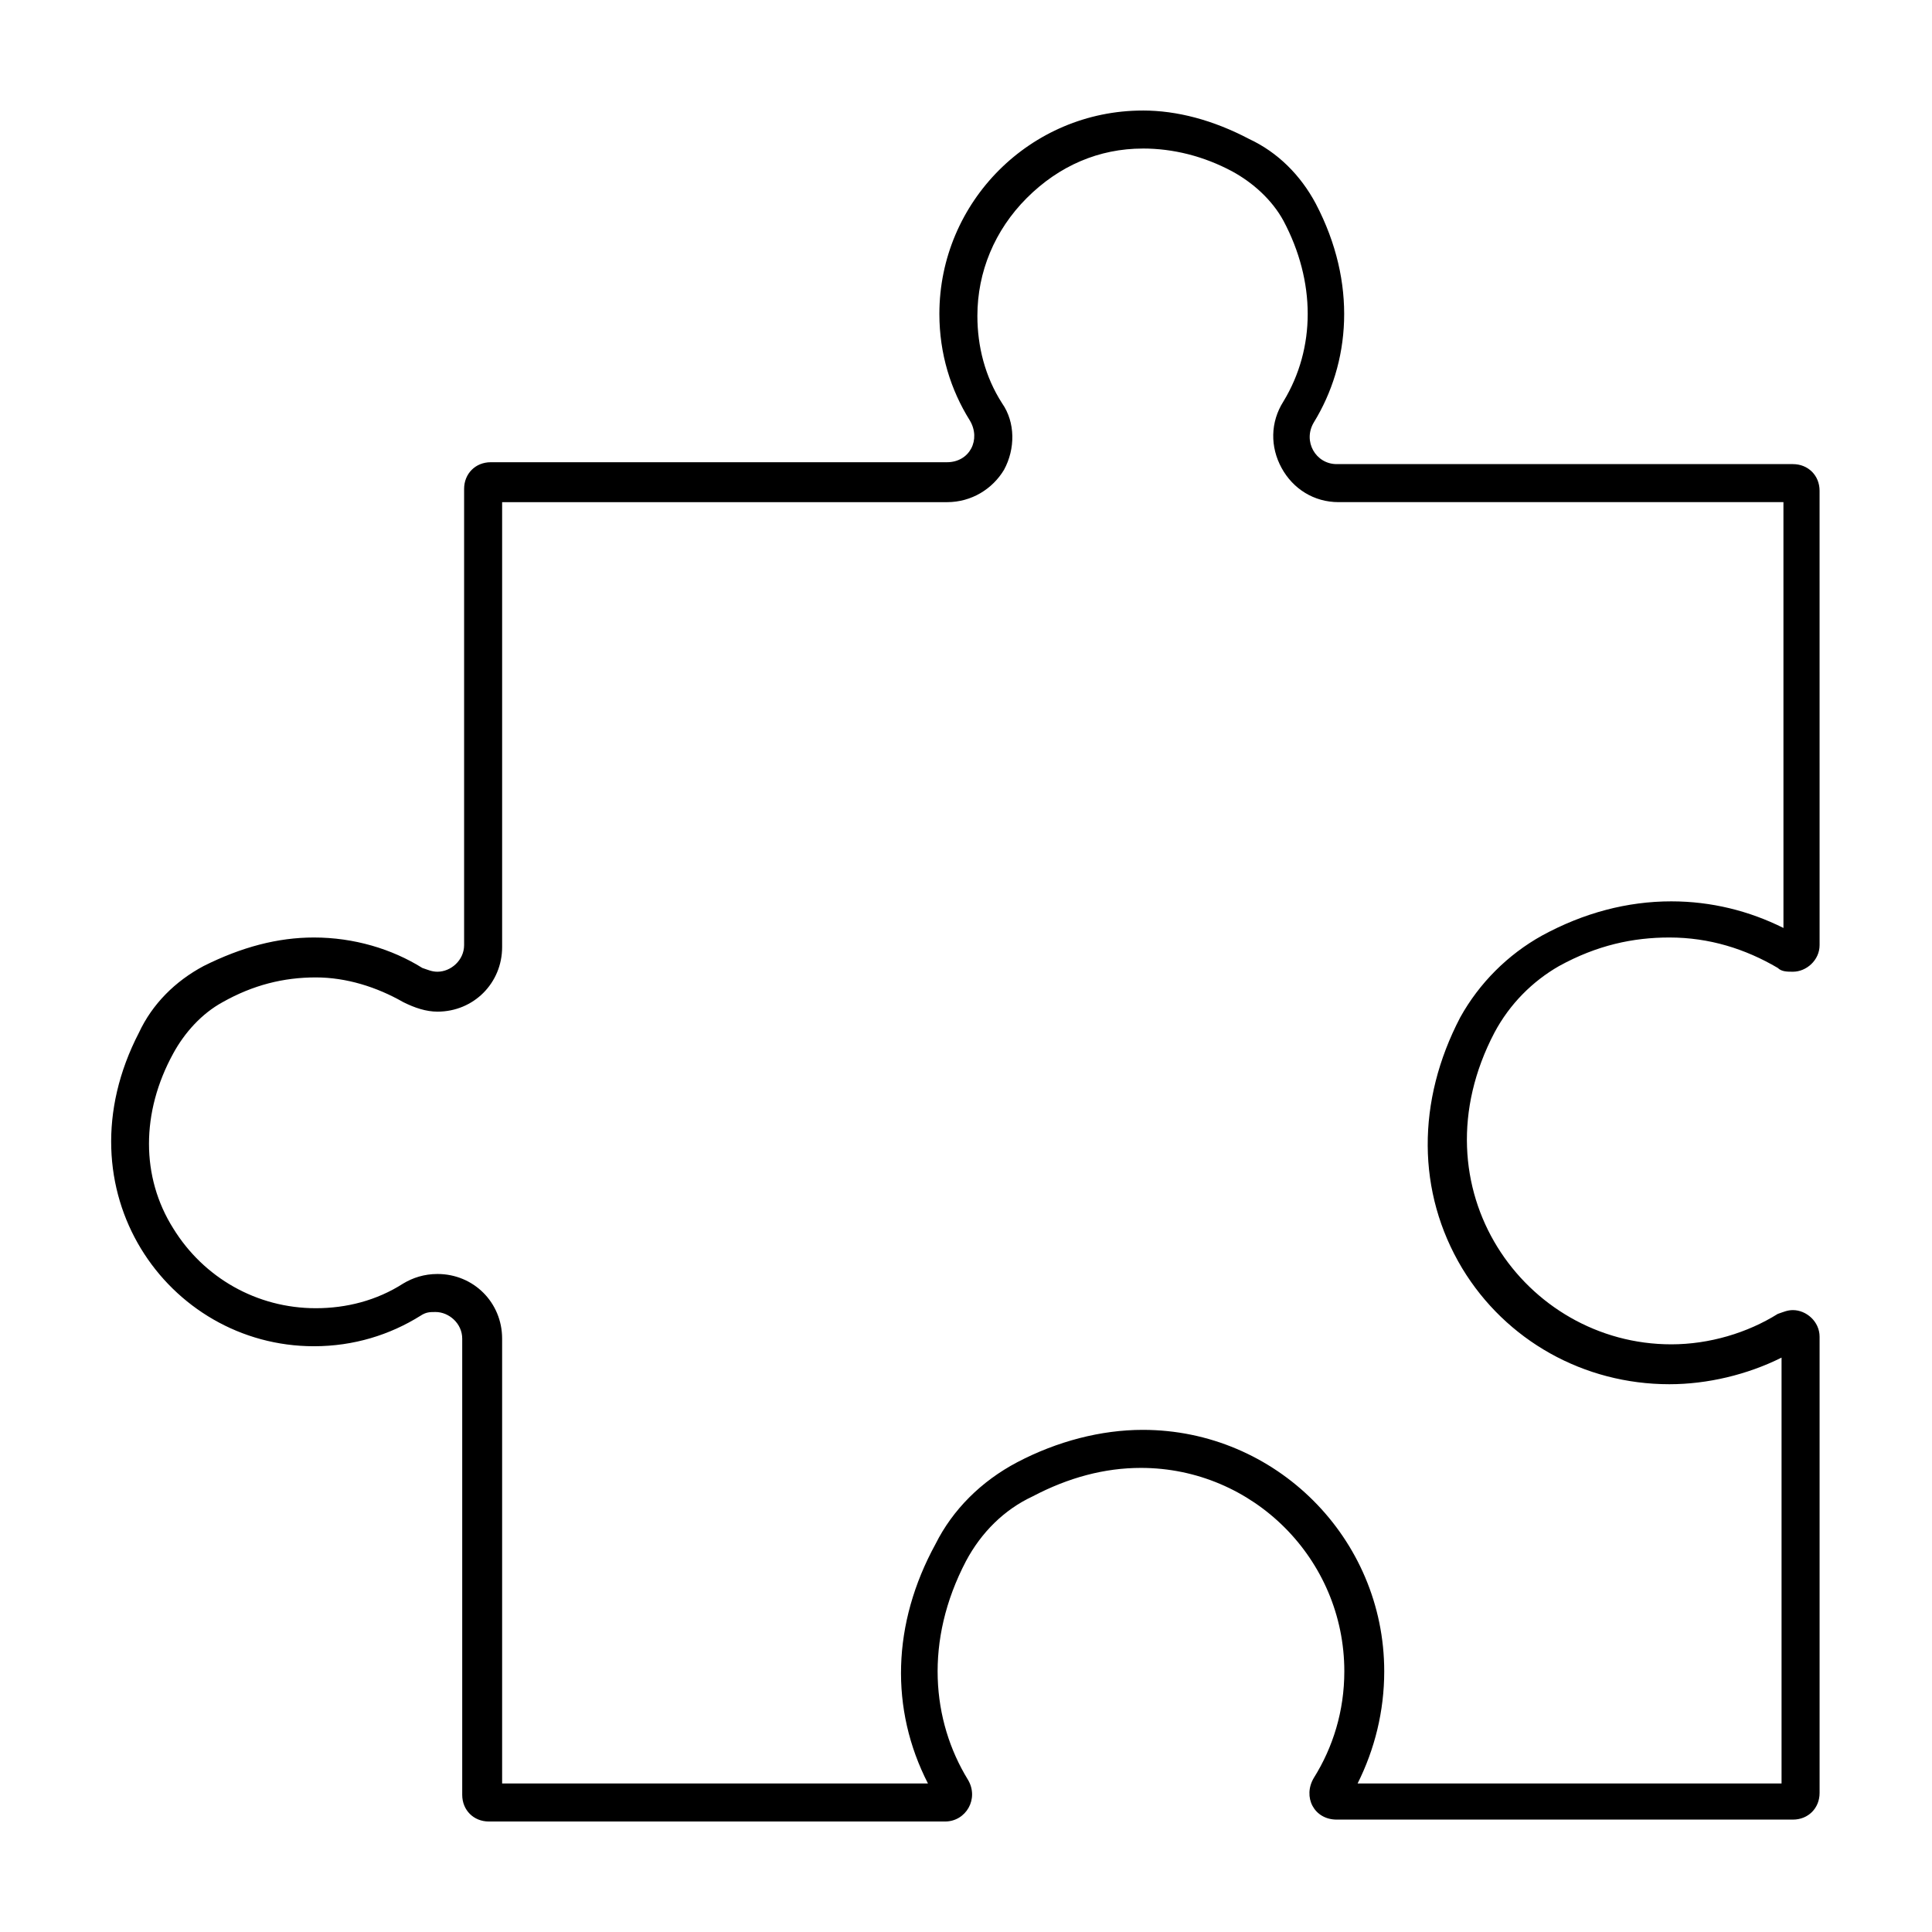
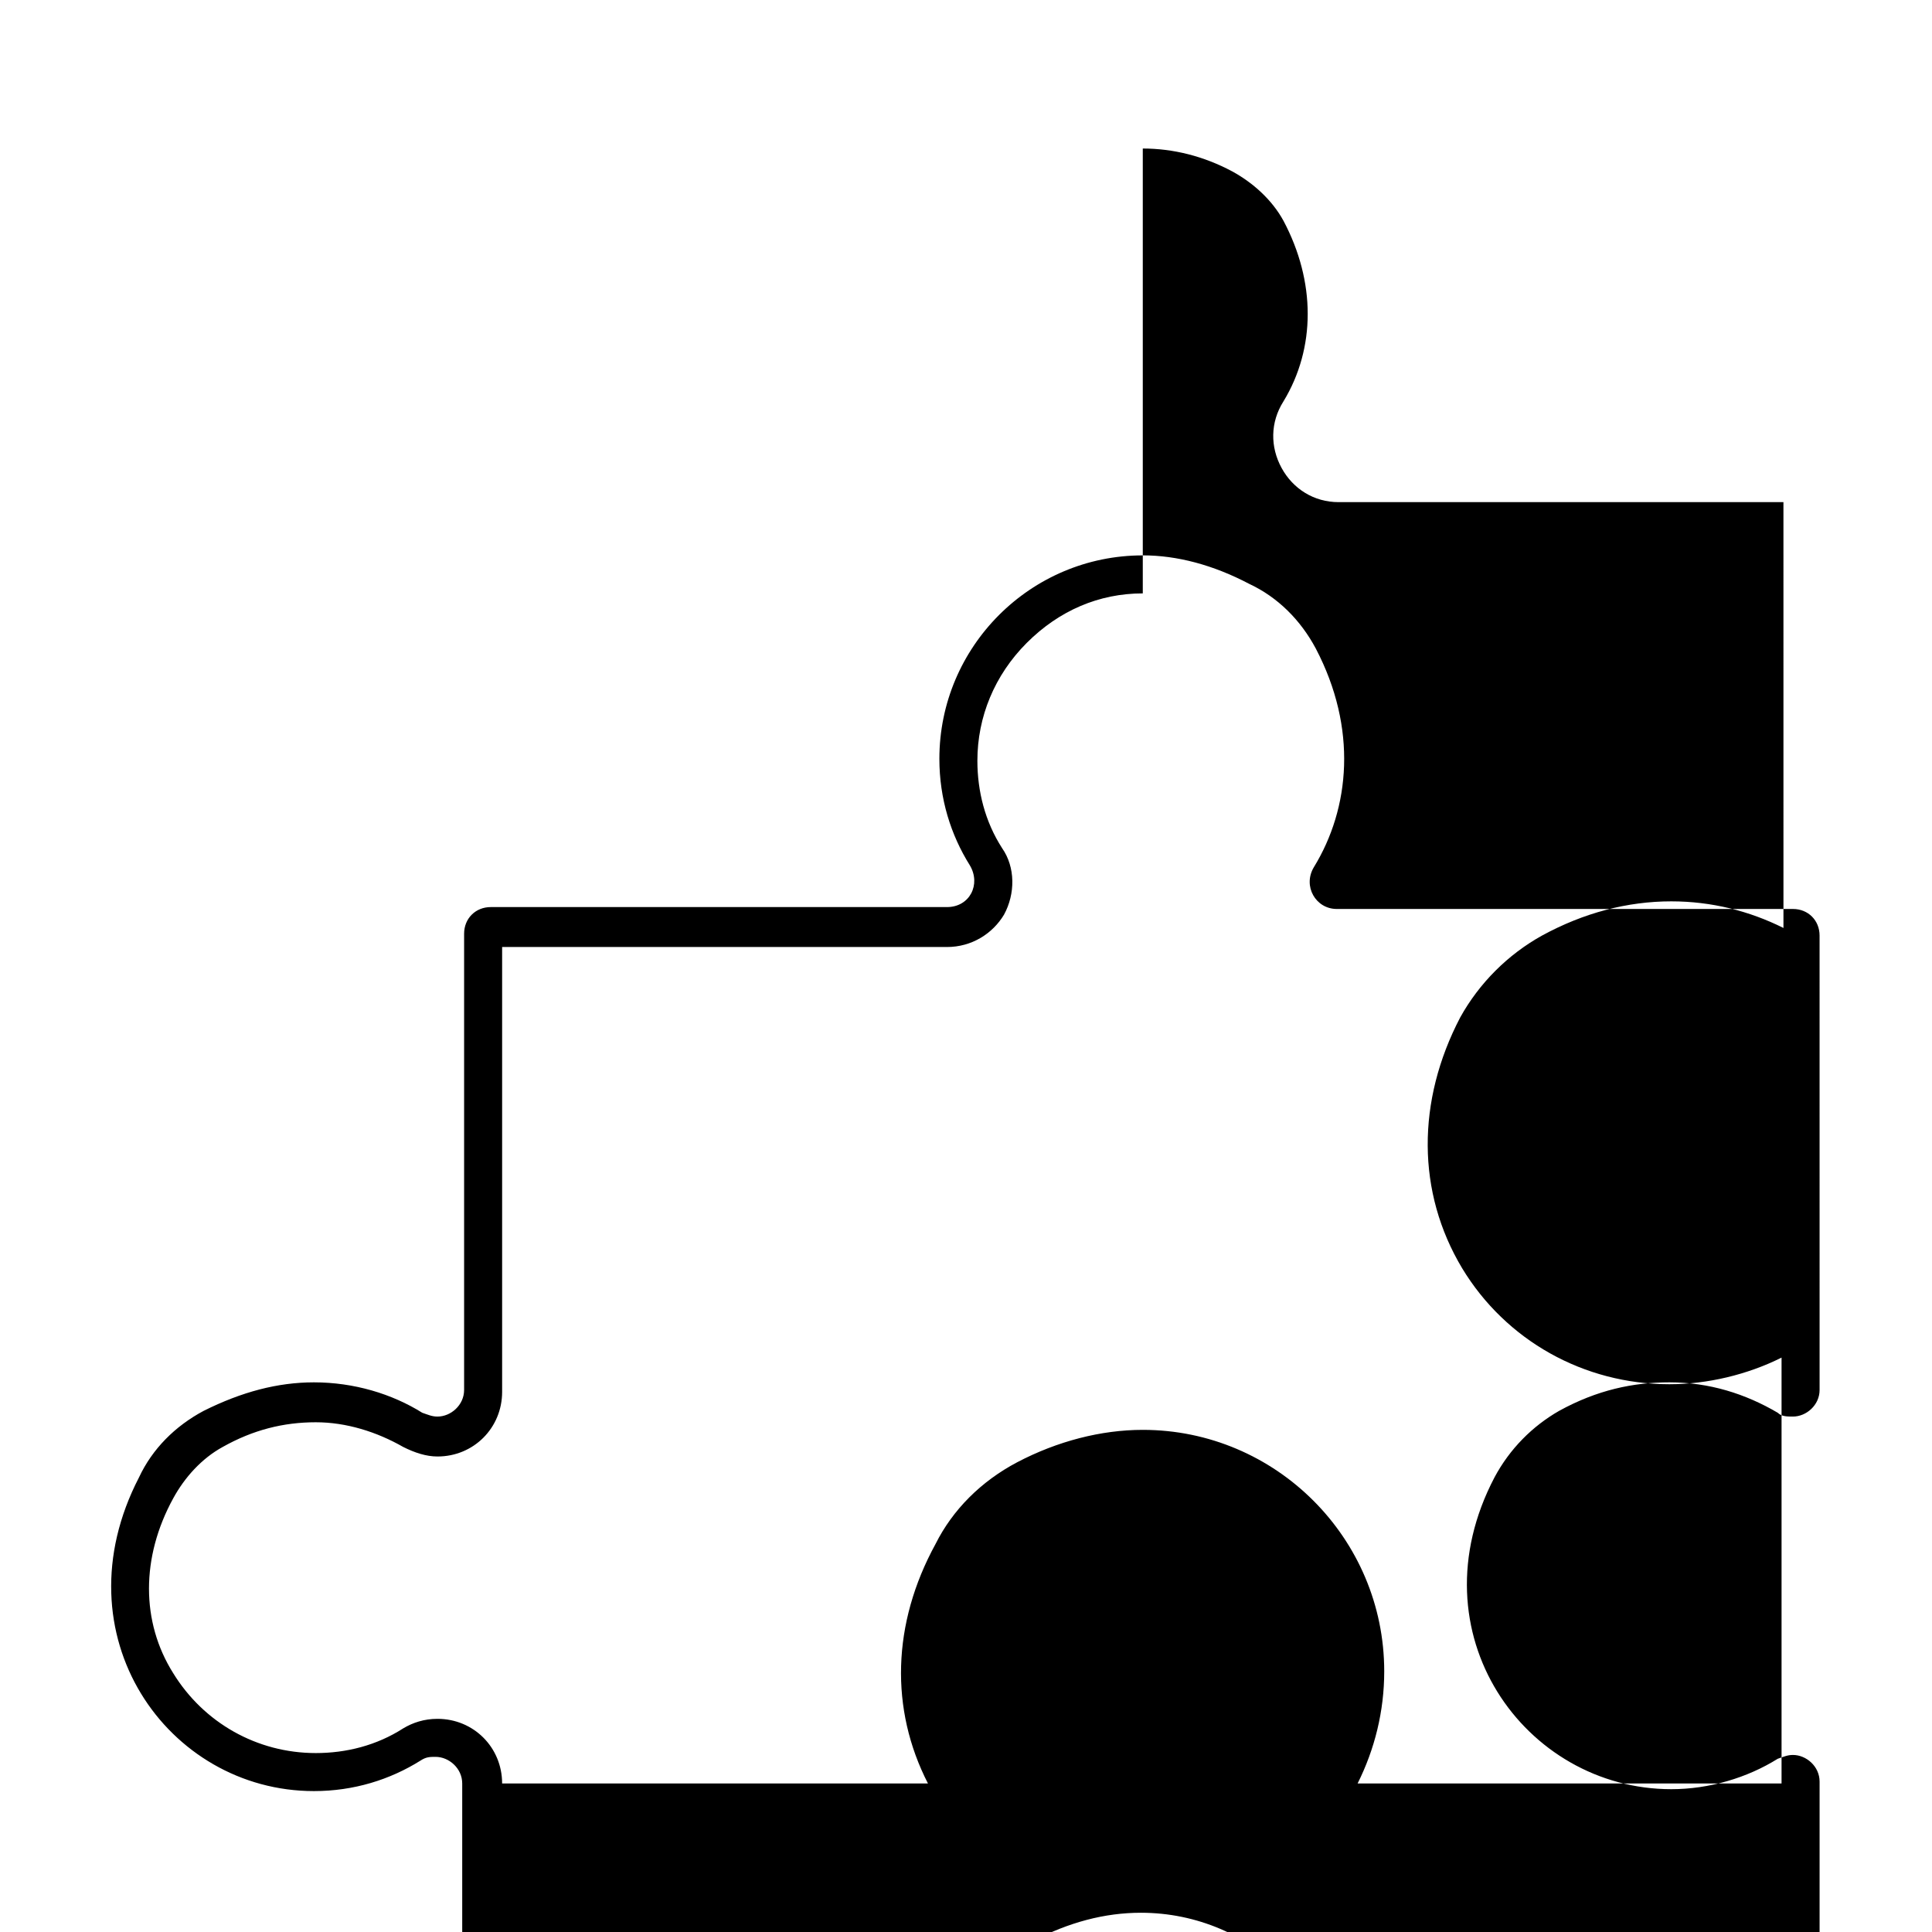
<svg xmlns="http://www.w3.org/2000/svg" fill="#000000" width="800px" height="800px" version="1.1" viewBox="144 144 512 512">
-   <path d="m446.85 183.36c8.062 0 16.121 2.016 23.68 6.047 5.543 3.023 10.578 7.559 13.602 13.098 8.566 16.121 8.566 33.754 0 47.863-3.527 5.543-3.527 12.09-0.504 17.633 3.023 5.543 8.566 9.07 15.113 9.07h117.89l0.004 112.85c-9.07-4.535-19.145-7.055-29.727-7.055-11.586 0-23.176 3.023-34.258 9.07-9.07 5.039-16.625 12.594-21.664 21.664-11.586 22.168-11.586 46.352 0.504 66.504 11.586 19.145 32.242 30.73 54.914 30.73 10.078 0 20.656-2.519 29.727-7.055v112.86h-112.35c4.535-9.07 7.055-19.145 7.055-29.727 0-35.266-28.719-63.984-63.984-63.984-11.082 0-22.672 3.023-33.25 8.566-9.574 5.039-17.129 12.594-21.664 21.664-11.59 21.16-12.094 43.832-2.019 63.48h-112.85v-117.89c0-9.574-7.559-17.129-17.129-17.129-3.527 0-6.551 1.008-9.07 2.519-7.055 4.535-15.113 6.551-23.176 6.551-15.617 0-29.727-8.062-37.785-21.16-8.566-13.602-8.566-30.73 0-46.352 3.023-5.543 7.559-10.578 13.098-13.602 8.062-4.535 16.121-6.551 24.688-6.551 8.062 0 16.121 2.519 23.176 6.551 3.023 1.512 6.047 2.519 9.07 2.519 9.574 0 17.129-7.559 17.129-17.129v-117.89h117.89c6.551 0 12.09-3.527 15.113-8.566 3.023-5.543 3.023-12.594-0.504-17.633-4.535-7.055-6.551-15.113-6.551-23.176 0-11.586 4.535-22.672 13.098-31.234 8.566-8.566 19.148-13.102 30.734-13.102m0-10.074c-29.727 0-53.906 24.184-53.906 53.906 0 10.578 3.023 20.152 8.062 28.215 3.023 5.039 0 11.082-6.047 11.082h-120.91c-4.031 0-7.055 3.023-7.055 7.055v120.91c0 4.031-3.527 7.055-7.055 7.055-1.512 0-2.519-0.504-4.031-1.008-8.062-5.039-18.137-8.062-28.719-8.062-9.574 0-19.145 2.519-29.223 7.559-7.559 4.031-13.602 10.078-17.129 17.633-21.66 41.816 7.562 83.129 46.355 83.129 10.578 0 20.152-3.023 28.215-8.062 1.512-1.008 2.519-1.008 4.031-1.008 3.527 0 7.055 3.023 7.055 7.055v120.91c0 4.031 3.023 7.055 7.055 7.055h120.91c5.543 0 9.07-6.047 6.047-11.082-9.574-15.617-11.586-36.777-0.504-57.938 4.031-7.559 10.078-13.602 17.633-17.129 9.574-5.039 19.145-7.559 28.719-7.559 29.727 0 53.906 24.184 53.906 53.906 0 10.578-3.023 20.152-8.062 28.215-3.023 5.039 0 11.082 6.047 11.082h120.91c4.031 0 7.055-3.023 7.055-7.055v-120.91c0-4.031-3.527-7.055-7.055-7.055-1.512 0-2.519 0.504-4.031 1.008-8.062 5.039-18.137 8.062-28.215 8.062-38.793 0-68.52-41.312-46.855-82.625 4.031-7.559 10.078-13.602 17.129-17.633 10.078-5.543 19.648-7.559 29.223-7.559 10.578 0 20.152 3.023 28.719 8.062 1.008 1.008 2.519 1.008 4.031 1.008 3.527 0 7.055-3.023 7.055-7.055l-0.004-120.41c0-4.031-3.023-7.055-7.055-7.055h-120.91c-5.543 0-9.07-6.047-6.047-11.082 9.574-15.617 11.586-36.777 0.504-57.938-4.031-7.559-10.078-13.602-17.633-17.129-9.574-5.039-19.145-7.559-28.215-7.559z" />
+   <path d="m446.85 183.36c8.062 0 16.121 2.016 23.68 6.047 5.543 3.023 10.578 7.559 13.602 13.098 8.566 16.121 8.566 33.754 0 47.863-3.527 5.543-3.527 12.09-0.504 17.633 3.023 5.543 8.566 9.07 15.113 9.07h117.89l0.004 112.85c-9.07-4.535-19.145-7.055-29.727-7.055-11.586 0-23.176 3.023-34.258 9.07-9.07 5.039-16.625 12.594-21.664 21.664-11.586 22.168-11.586 46.352 0.504 66.504 11.586 19.145 32.242 30.73 54.914 30.73 10.078 0 20.656-2.519 29.727-7.055v112.86h-112.35c4.535-9.07 7.055-19.145 7.055-29.727 0-35.266-28.719-63.984-63.984-63.984-11.082 0-22.672 3.023-33.25 8.566-9.574 5.039-17.129 12.594-21.664 21.664-11.59 21.16-12.094 43.832-2.019 63.48h-112.85c0-9.574-7.559-17.129-17.129-17.129-3.527 0-6.551 1.008-9.07 2.519-7.055 4.535-15.113 6.551-23.176 6.551-15.617 0-29.727-8.062-37.785-21.16-8.566-13.602-8.566-30.73 0-46.352 3.023-5.543 7.559-10.578 13.098-13.602 8.062-4.535 16.121-6.551 24.688-6.551 8.062 0 16.121 2.519 23.176 6.551 3.023 1.512 6.047 2.519 9.07 2.519 9.574 0 17.129-7.559 17.129-17.129v-117.89h117.89c6.551 0 12.09-3.527 15.113-8.566 3.023-5.543 3.023-12.594-0.504-17.633-4.535-7.055-6.551-15.113-6.551-23.176 0-11.586 4.535-22.672 13.098-31.234 8.566-8.566 19.148-13.102 30.734-13.102m0-10.074c-29.727 0-53.906 24.184-53.906 53.906 0 10.578 3.023 20.152 8.062 28.215 3.023 5.039 0 11.082-6.047 11.082h-120.91c-4.031 0-7.055 3.023-7.055 7.055v120.91c0 4.031-3.527 7.055-7.055 7.055-1.512 0-2.519-0.504-4.031-1.008-8.062-5.039-18.137-8.062-28.719-8.062-9.574 0-19.145 2.519-29.223 7.559-7.559 4.031-13.602 10.078-17.129 17.633-21.66 41.816 7.562 83.129 46.355 83.129 10.578 0 20.152-3.023 28.215-8.062 1.512-1.008 2.519-1.008 4.031-1.008 3.527 0 7.055 3.023 7.055 7.055v120.91c0 4.031 3.023 7.055 7.055 7.055h120.91c5.543 0 9.07-6.047 6.047-11.082-9.574-15.617-11.586-36.777-0.504-57.938 4.031-7.559 10.078-13.602 17.633-17.129 9.574-5.039 19.145-7.559 28.719-7.559 29.727 0 53.906 24.184 53.906 53.906 0 10.578-3.023 20.152-8.062 28.215-3.023 5.039 0 11.082 6.047 11.082h120.91c4.031 0 7.055-3.023 7.055-7.055v-120.91c0-4.031-3.527-7.055-7.055-7.055-1.512 0-2.519 0.504-4.031 1.008-8.062 5.039-18.137 8.062-28.215 8.062-38.793 0-68.52-41.312-46.855-82.625 4.031-7.559 10.078-13.602 17.129-17.633 10.078-5.543 19.648-7.559 29.223-7.559 10.578 0 20.152 3.023 28.719 8.062 1.008 1.008 2.519 1.008 4.031 1.008 3.527 0 7.055-3.023 7.055-7.055l-0.004-120.41c0-4.031-3.023-7.055-7.055-7.055h-120.91c-5.543 0-9.07-6.047-6.047-11.082 9.574-15.617 11.586-36.777 0.504-57.938-4.031-7.559-10.078-13.602-17.633-17.129-9.574-5.039-19.145-7.559-28.215-7.559z" />
</svg>